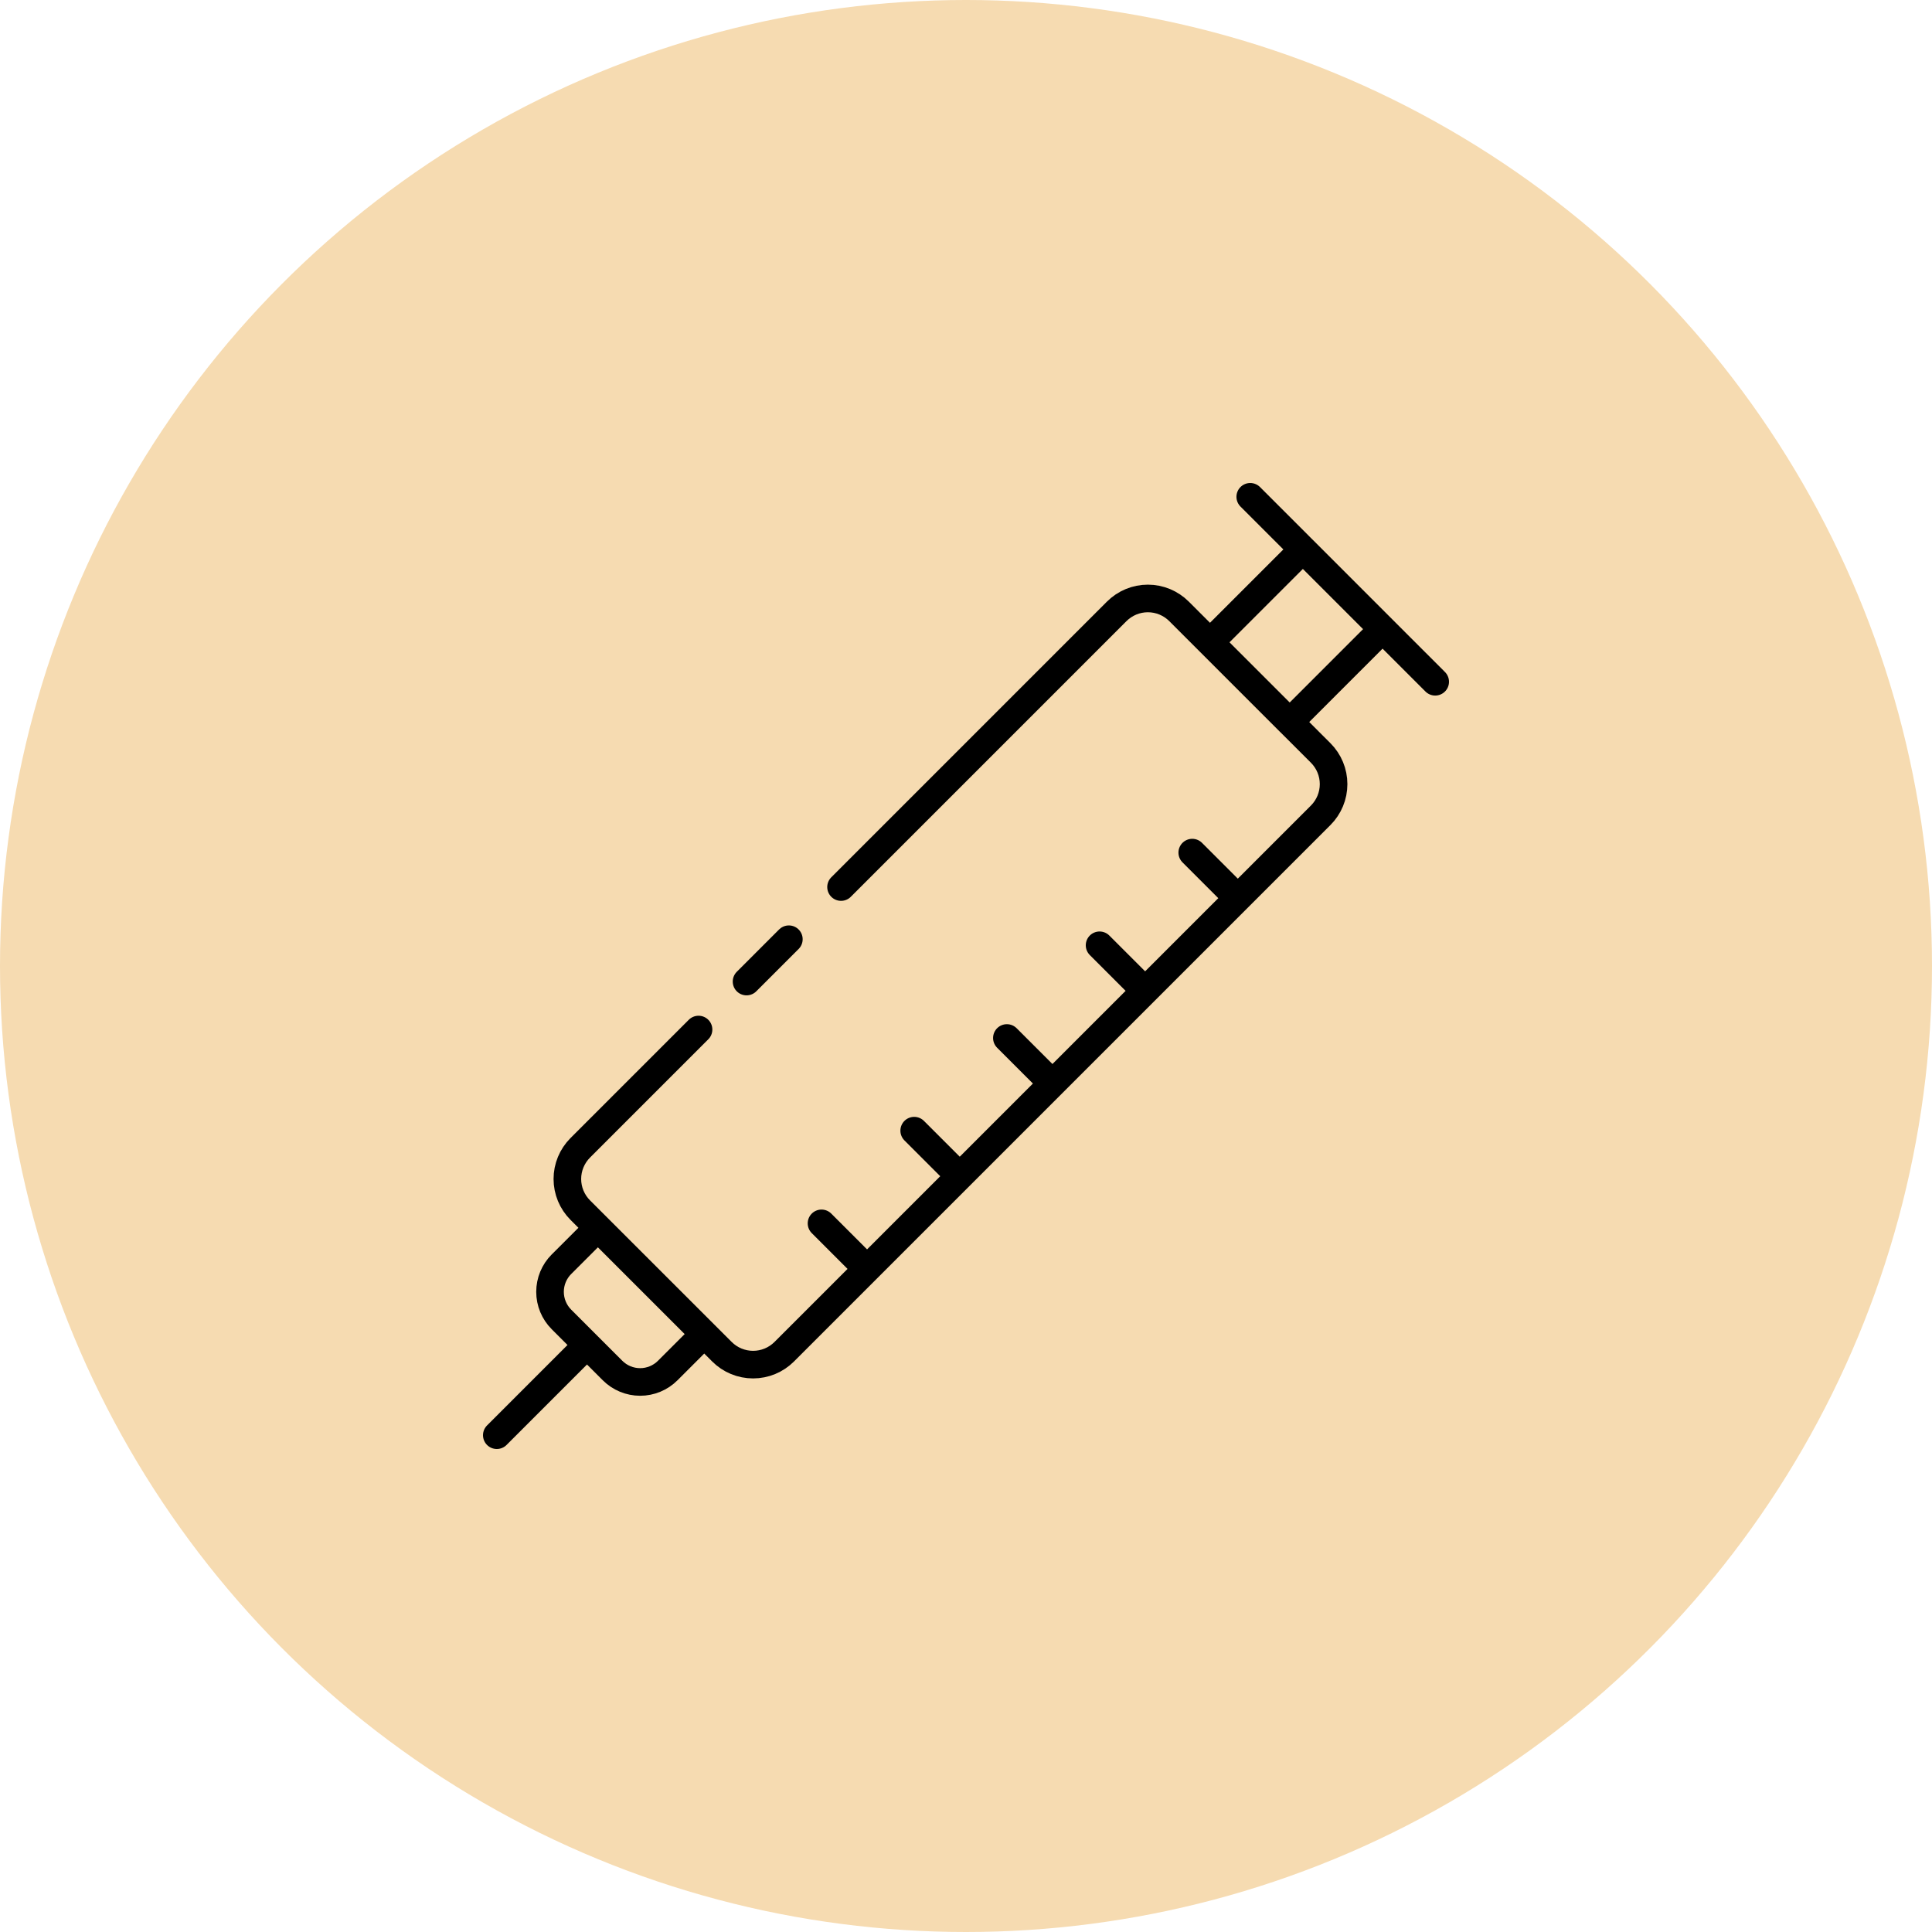
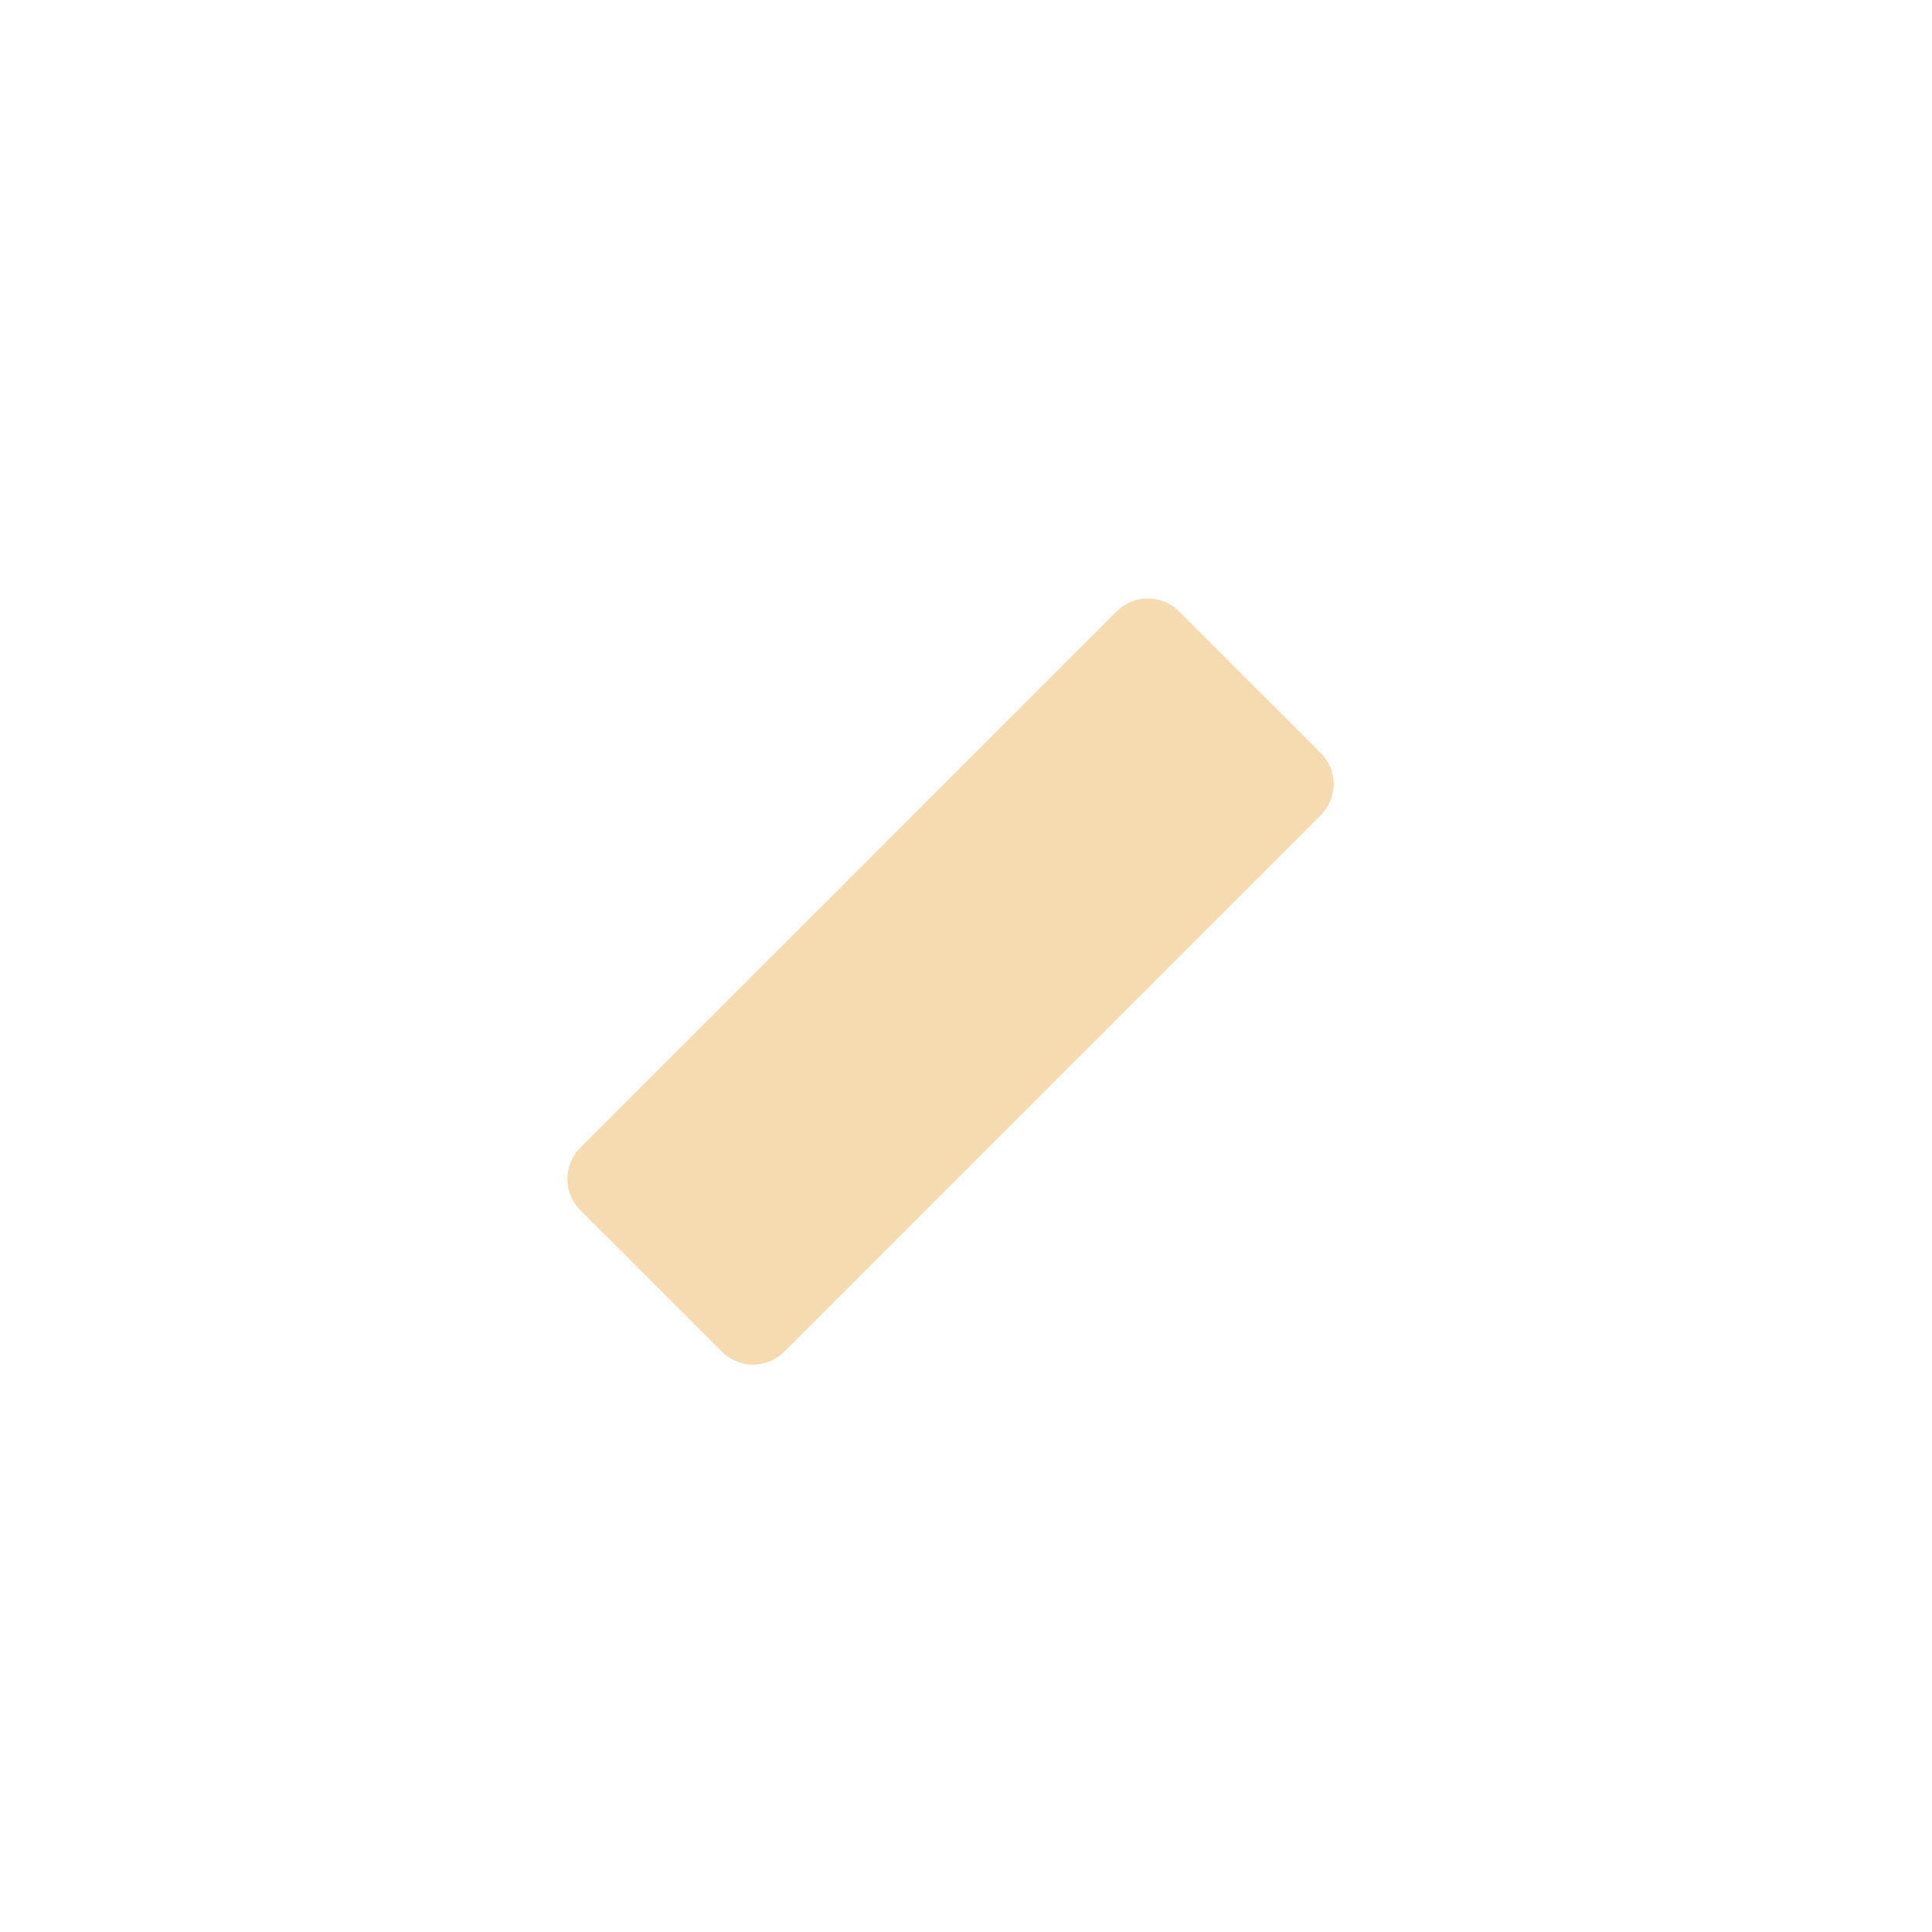
<svg xmlns="http://www.w3.org/2000/svg" width="140" height="140" viewBox="0 0 140 140" fill="none">
-   <circle cx="70" cy="70" r="70" fill="#F6DBB1" />
  <path d="M60.945 64.279L80.922 44.301C81.219 44.005 81.57 43.77 81.958 43.609C82.345 43.449 82.76 43.366 83.179 43.366C83.598 43.366 84.013 43.449 84.401 43.609C84.788 43.77 85.14 44.005 85.436 44.301L95.703 54.564C96.301 55.163 96.637 55.974 96.637 56.821C96.637 57.667 96.301 58.479 95.703 59.078L56.829 97.951C56.532 98.247 56.181 98.483 55.793 98.643C55.406 98.803 54.991 98.886 54.572 98.886C54.153 98.886 53.738 98.803 53.35 98.643C52.963 98.483 52.611 98.247 52.315 97.951L42.048 87.689C41.752 87.393 41.517 87.041 41.356 86.654C41.196 86.267 41.113 85.852 41.113 85.432C41.113 85.013 41.196 84.598 41.356 84.211C41.517 83.824 41.752 83.472 42.048 83.175L50.619 74.604" fill="#F6DBB1" />
-   <path d="M40.686 91.612L43.326 88.972L51.028 96.673L48.387 99.313C47.857 99.844 47.138 100.142 46.387 100.142C45.637 100.142 44.918 99.844 44.387 99.313L40.685 95.611C40.155 95.081 39.857 94.362 39.857 93.611C39.857 92.861 40.155 92.142 40.685 91.611L40.686 91.612Z" fill="#F6DBB1" />
-   <path d="M94.411 39.813L87.68 46.544L93.456 52.321L100.187 45.59L94.411 39.813Z" fill="#F6DBB1" />
-   <path d="M60.945 64.279L80.922 44.301C81.219 44.005 81.57 43.77 81.958 43.609C82.345 43.449 82.76 43.366 83.179 43.366C83.598 43.366 84.013 43.449 84.401 43.609C84.788 43.77 85.14 44.005 85.436 44.301L95.703 54.564C96.301 55.163 96.637 55.974 96.637 56.821C96.637 57.667 96.301 58.479 95.703 59.078L56.829 97.951C56.532 98.247 56.181 98.483 55.793 98.643C55.406 98.803 54.991 98.886 54.572 98.886C54.153 98.886 53.738 98.803 53.35 98.643C52.963 98.483 52.611 98.247 52.315 97.951L42.048 87.689C41.752 87.393 41.517 87.041 41.356 86.654C41.196 86.267 41.113 85.852 41.113 85.432C41.113 85.013 41.196 84.598 41.356 84.211C41.517 83.824 41.752 83.472 42.048 83.175L50.619 74.604M54.097 71.127L57.164 68.06M62.829 91.948L59.53 88.649M69.545 85.231L66.246 81.932M82.978 71.799L79.679 68.499M89.694 65.082L86.395 61.783M76.262 78.515L72.962 75.216M42.537 97.463L36 104M104 49.403L90.597 36M40.686 91.612L43.326 88.972L51.028 96.673L48.387 99.313C47.857 99.844 47.138 100.142 46.387 100.142C45.637 100.142 44.918 99.844 44.387 99.313L40.685 95.611C40.155 95.081 39.857 94.362 39.857 93.611C39.857 92.861 40.155 92.142 40.685 91.611L40.686 91.612ZM87.68 46.544L94.411 39.813L100.187 45.59L93.456 52.321L87.68 46.544Z" stroke="black" stroke-width="2" stroke-linecap="round" stroke-linejoin="round" />
</svg>